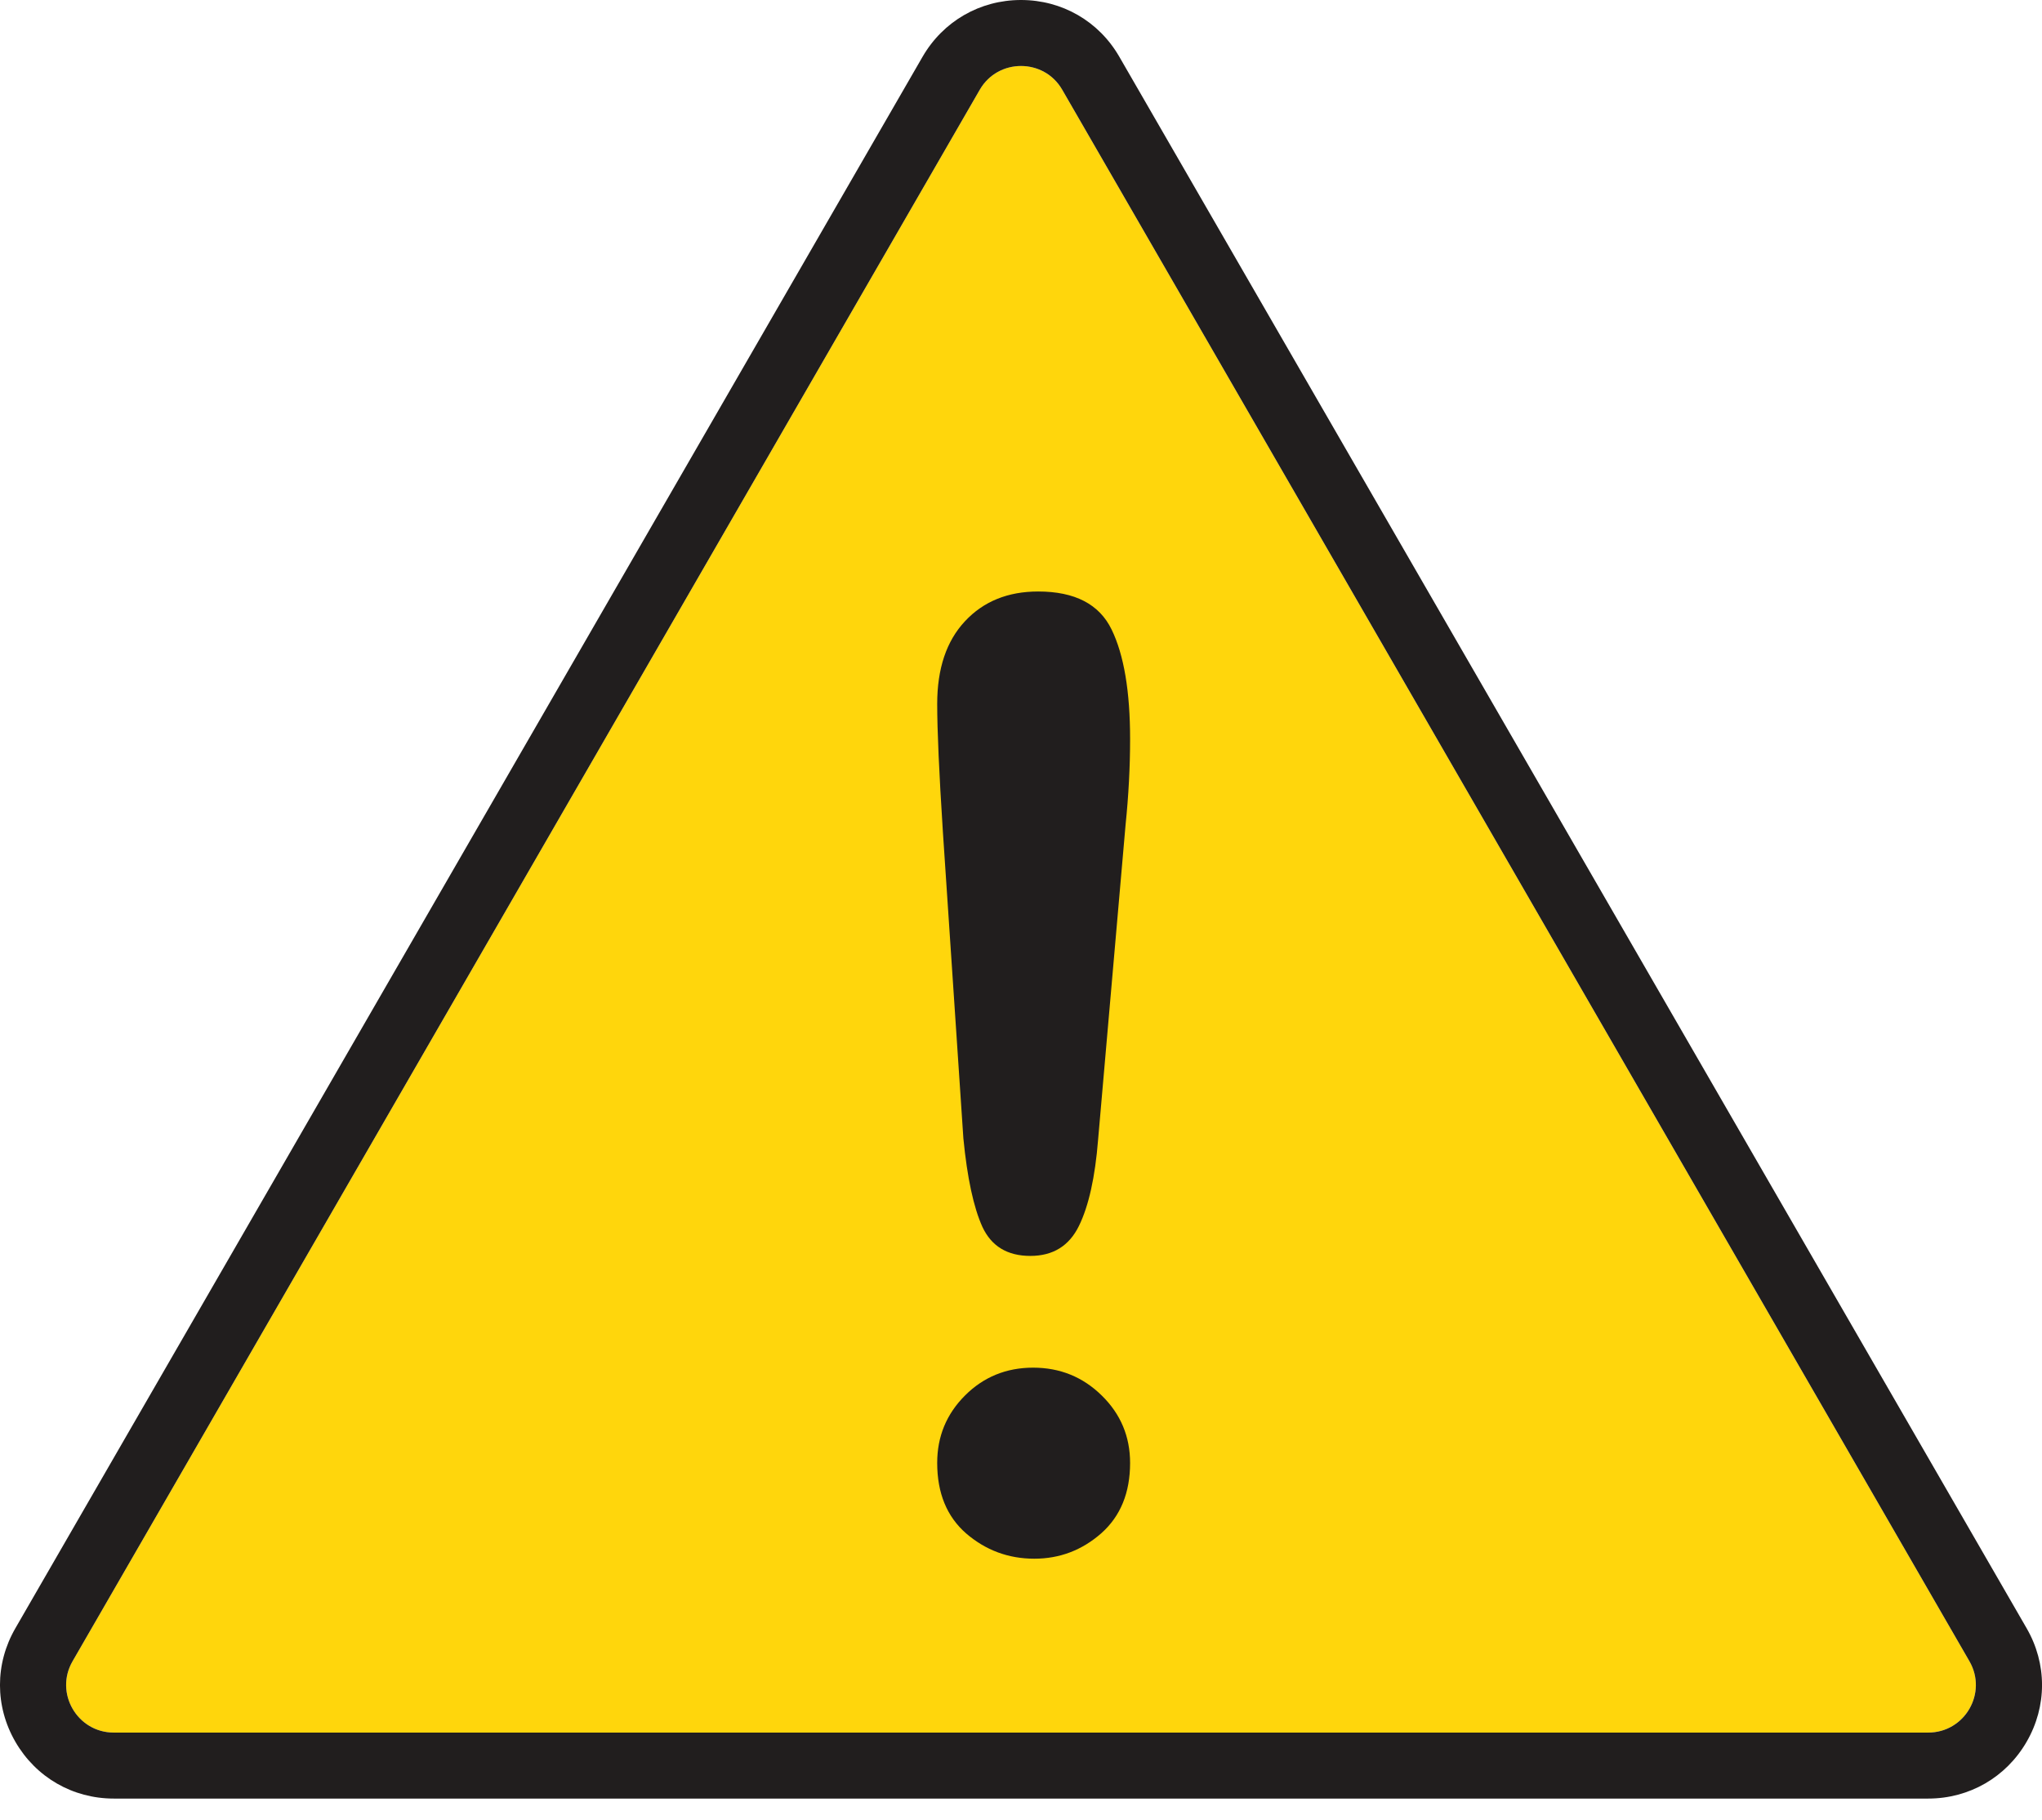
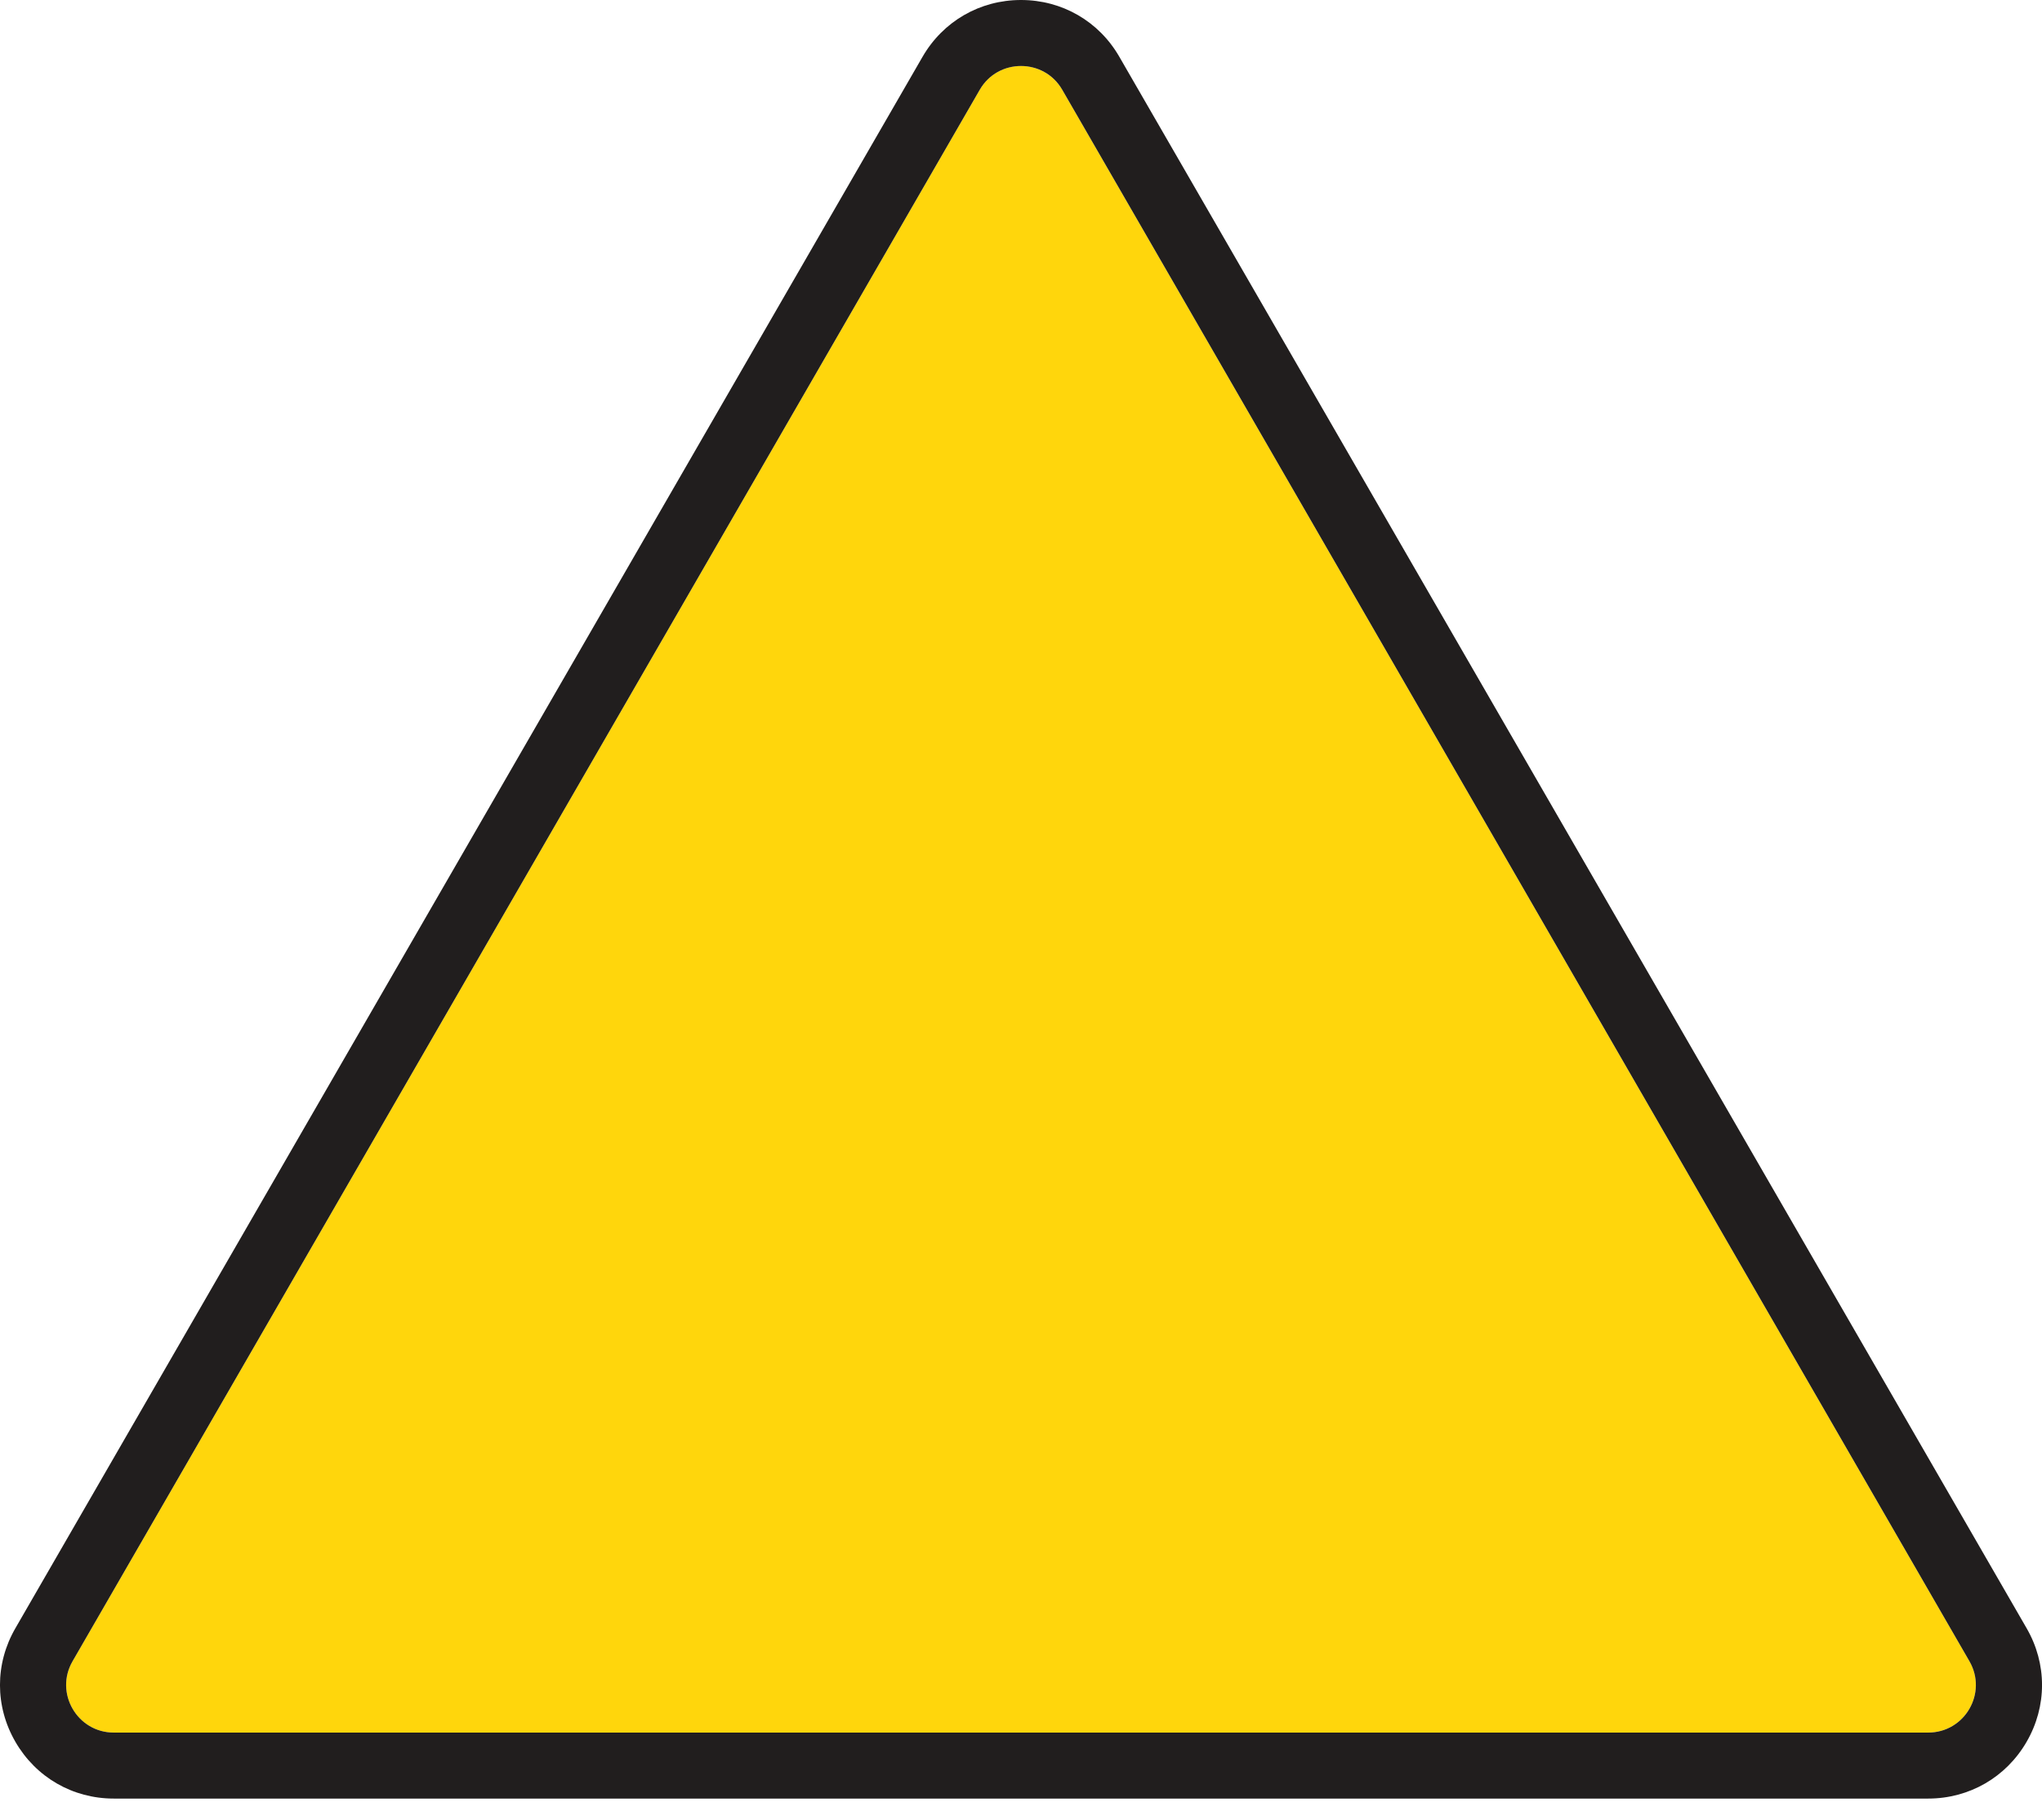
<svg xmlns="http://www.w3.org/2000/svg" version="1.1" id="レイヤー_1" x="0px" y="0px" viewBox="0 0 185.68 165.47" style="enable-background:new 0 0 185.68 165.47;" xml:space="preserve">
  <style type="text/css">
	.st0{fill:#FFD60C;}
	.st1{fill:#211E1E;}
</style>
  <g>
    <g>
      <path class="st0" d="M89.09,8.16L6.6,151.04c-1.67,2.89,0.42,6.49,3.75,6.49h164.98c3.33,0,5.42-3.61,3.75-6.49L96.59,8.16    C94.92,5.28,90.75,5.28,89.09,8.16z" />
      <path class="st1" d="M92.84,6c1.46,0,2.92,0.72,3.75,2.16l82.49,142.88c1.67,2.89-0.42,6.49-3.75,6.49H10.35    c-3.33,0-5.42-3.61-3.75-6.49L89.09,8.16C89.92,6.72,91.38,6,92.84,6 M92.84,0c-3.73,0-7.08,1.93-8.95,5.16L1.4,148.04    c-1.87,3.23-1.87,7.1,0,10.33c1.87,3.23,5.21,5.16,8.95,5.16h164.98c3.73,0,7.08-1.93,8.95-5.16c1.87-3.23,1.87-7.1,0-10.33    L101.78,5.16C99.92,1.93,96.57,0,92.84,0L92.84,0z" />
    </g>
    <g>
-       <path class="st1" d="M87.6,103.5l-1.86-27.82c-0.35-5.42-0.52-9.31-0.52-11.68c0-3.21,0.84-5.72,2.53-7.52    c1.68-1.8,3.9-2.7,6.65-2.7c3.33,0,5.56,1.15,6.68,3.46c1.12,2.3,1.68,5.62,1.68,9.96c0,2.56-0.14,5.15-0.41,7.78l-2.5,28.64    c-0.27,3.41-0.85,6.02-1.74,7.84c-0.89,1.82-2.36,2.73-4.42,2.73c-2.09,0-3.54-0.88-4.36-2.64    C88.53,109.78,87.95,107.1,87.6,103.5z M94.05,141.72c-2.36,0-4.42-0.77-6.19-2.29c-1.76-1.53-2.64-3.67-2.64-6.42    c0-2.4,0.84-4.44,2.53-6.13c1.68-1.68,3.75-2.53,6.19-2.53s4.52,0.84,6.24,2.53c1.72,1.68,2.58,3.73,2.58,6.13    c0,2.71-0.87,4.84-2.61,6.39C98.4,140.94,96.37,141.72,94.05,141.72z" />
-     </g>
+       </g>
  </g>
</svg>